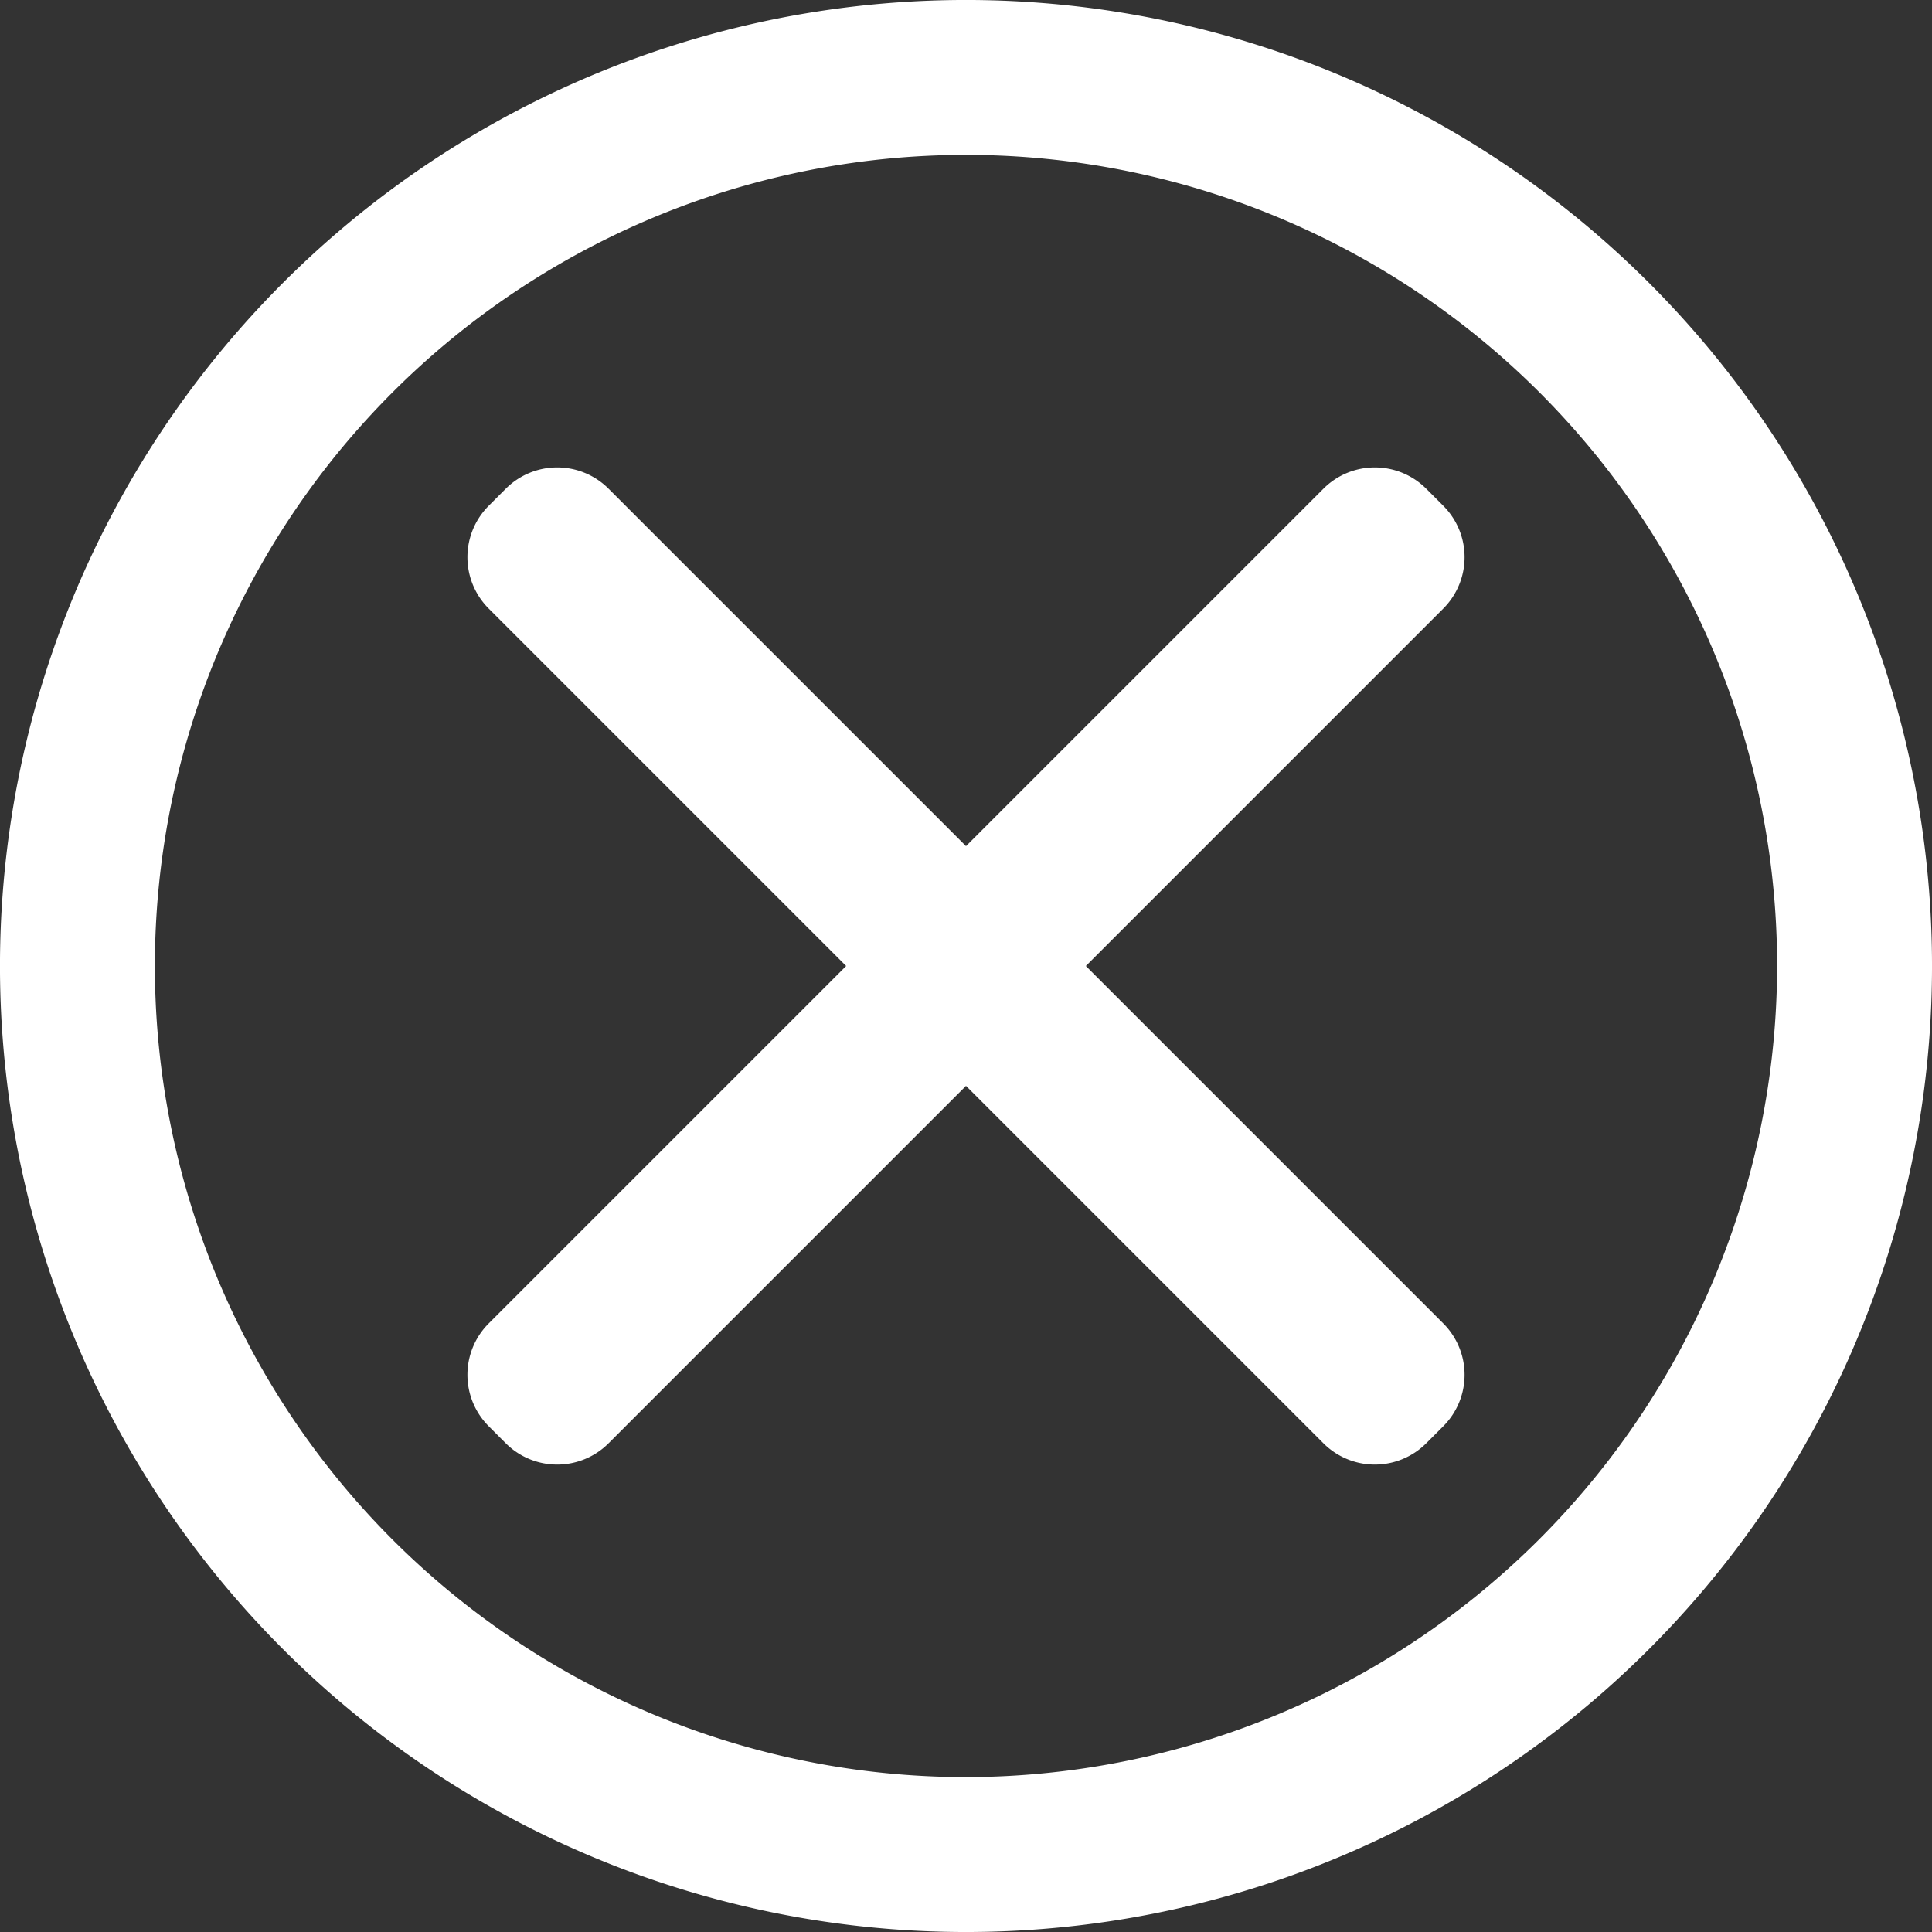
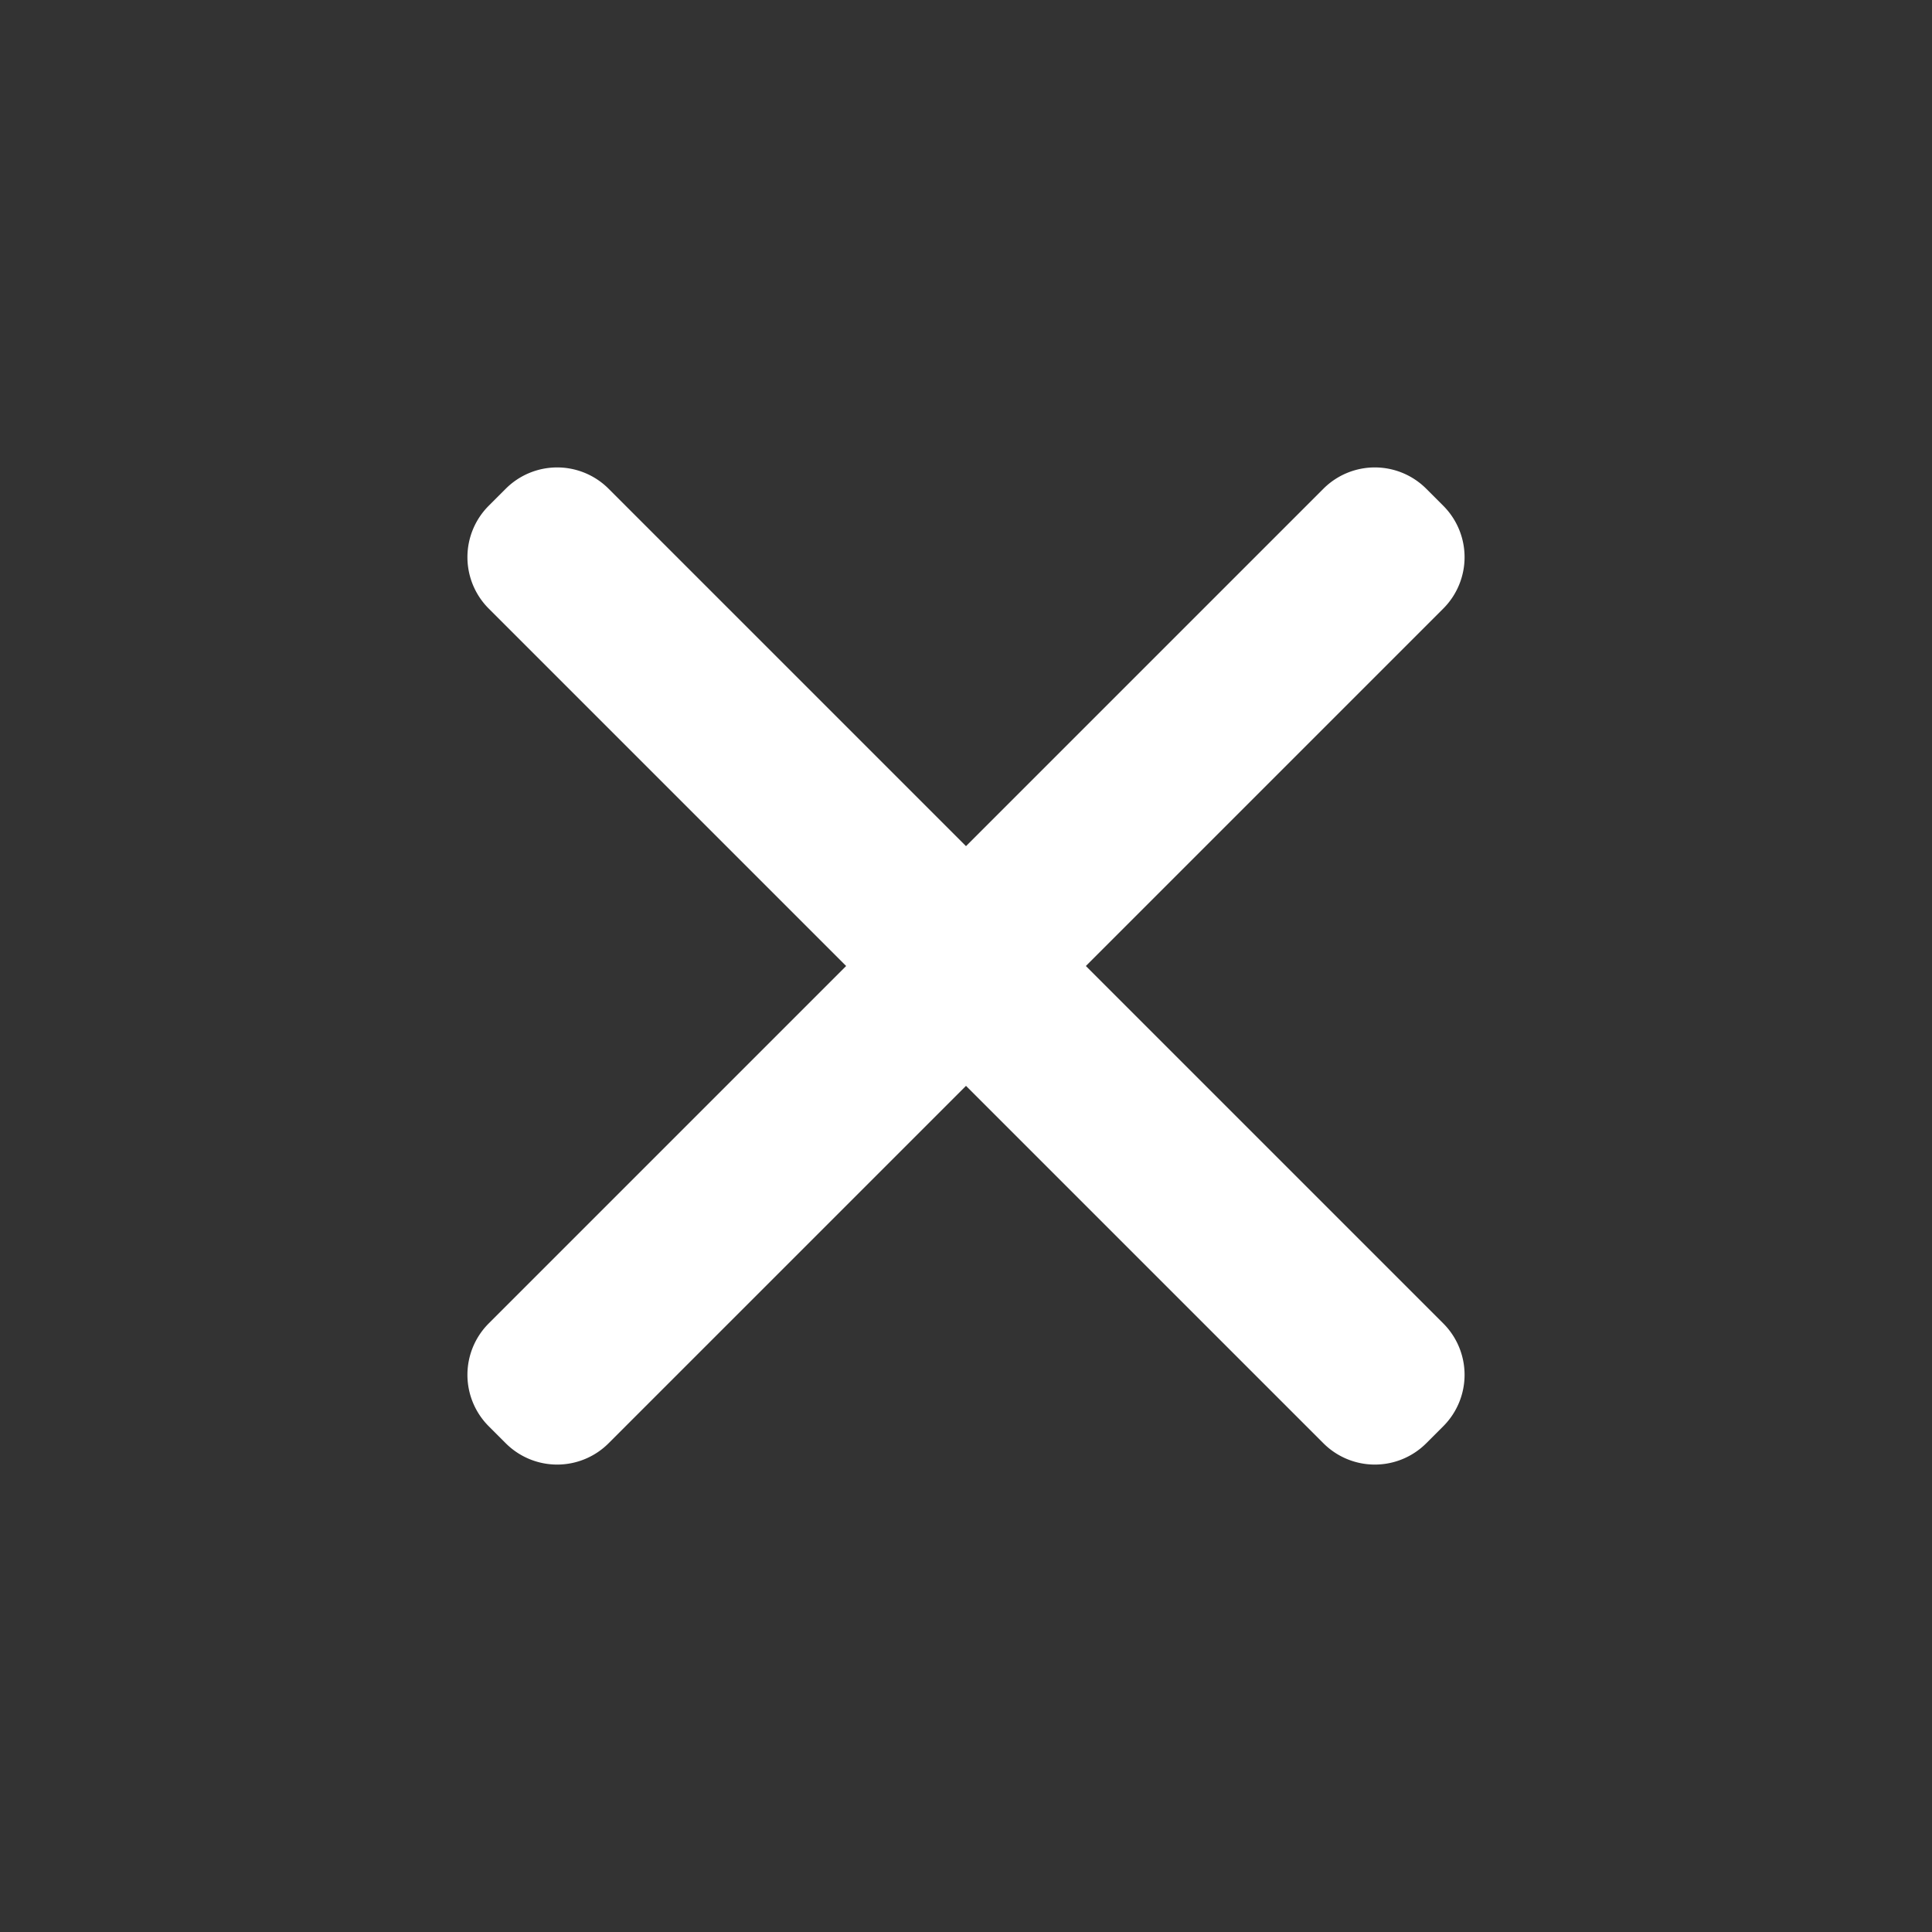
<svg xmlns="http://www.w3.org/2000/svg" viewBox="0 0 59 59">
  <rect x="0" y="0" width="59" height="59" fill="#333333" stroke="none" />
  <defs>
    <style>.cls-1{fill:#fff;}</style>
  </defs>
  <title>ICONOSSALIR</title>
  <g id="Capa_2" data-name="Capa 2">
    <g id="Capa_1-2" data-name="Capa 1">
-       <path class="cls-1" d="M50.36,8.64A29.5,29.5,0,0,0,8.64,50.36,29.5,29.5,0,0,0,50.36,8.64ZM29.5,54.27A24.77,24.77,0,1,1,54.27,29.5,24.8,24.8,0,0,1,29.5,54.27Z" />
      <path class="cls-1" d="M44.08,15.45l-.53-.53a2.22,2.22,0,0,0-3.13,0L29.5,25.84,18.58,14.92a2.22,2.22,0,0,0-3.13,0l-.53.53a2.22,2.22,0,0,0,0,3.13L25.84,29.5,14.92,40.42a2.22,2.22,0,0,0,0,3.13l.53.53a2.22,2.22,0,0,0,3.13,0L29.5,33.16,40.42,44.08a2.22,2.22,0,0,0,3.13,0l.53-.53a2.22,2.22,0,0,0,0-3.13L33.16,29.5,44.08,18.58A2.22,2.22,0,0,0,44.08,15.45Z" />
    </g>
  </g>
</svg>